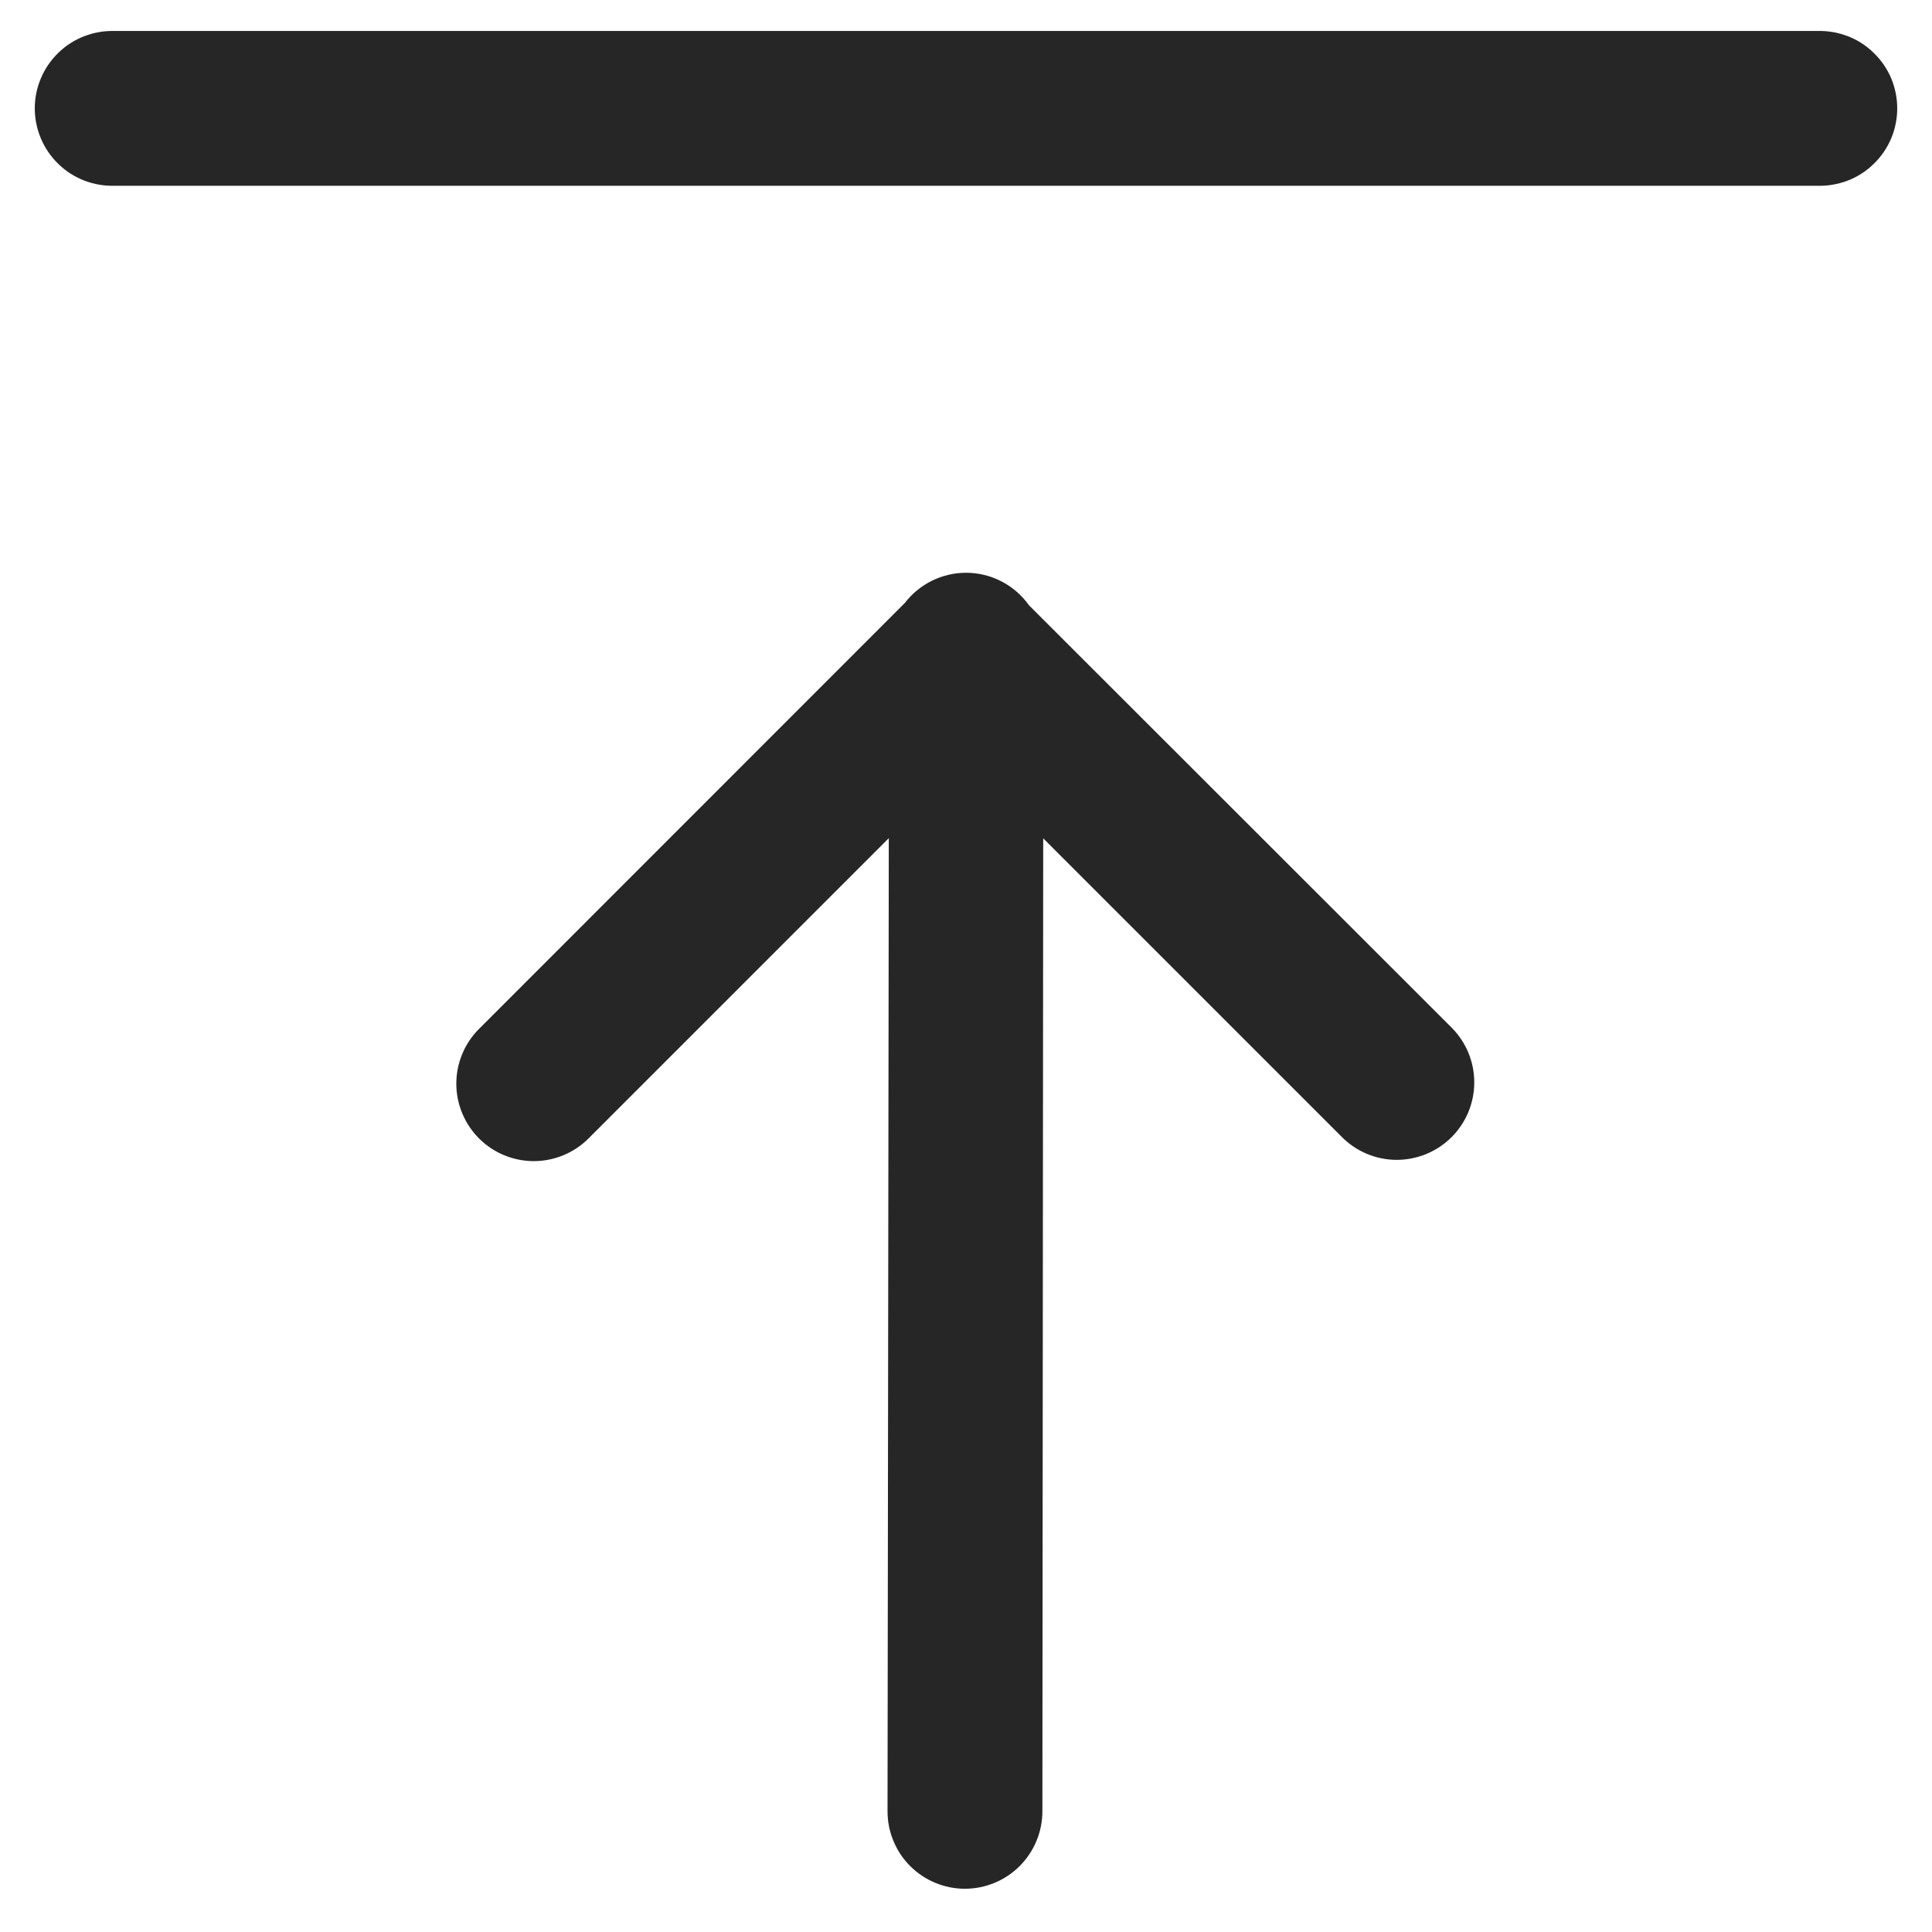
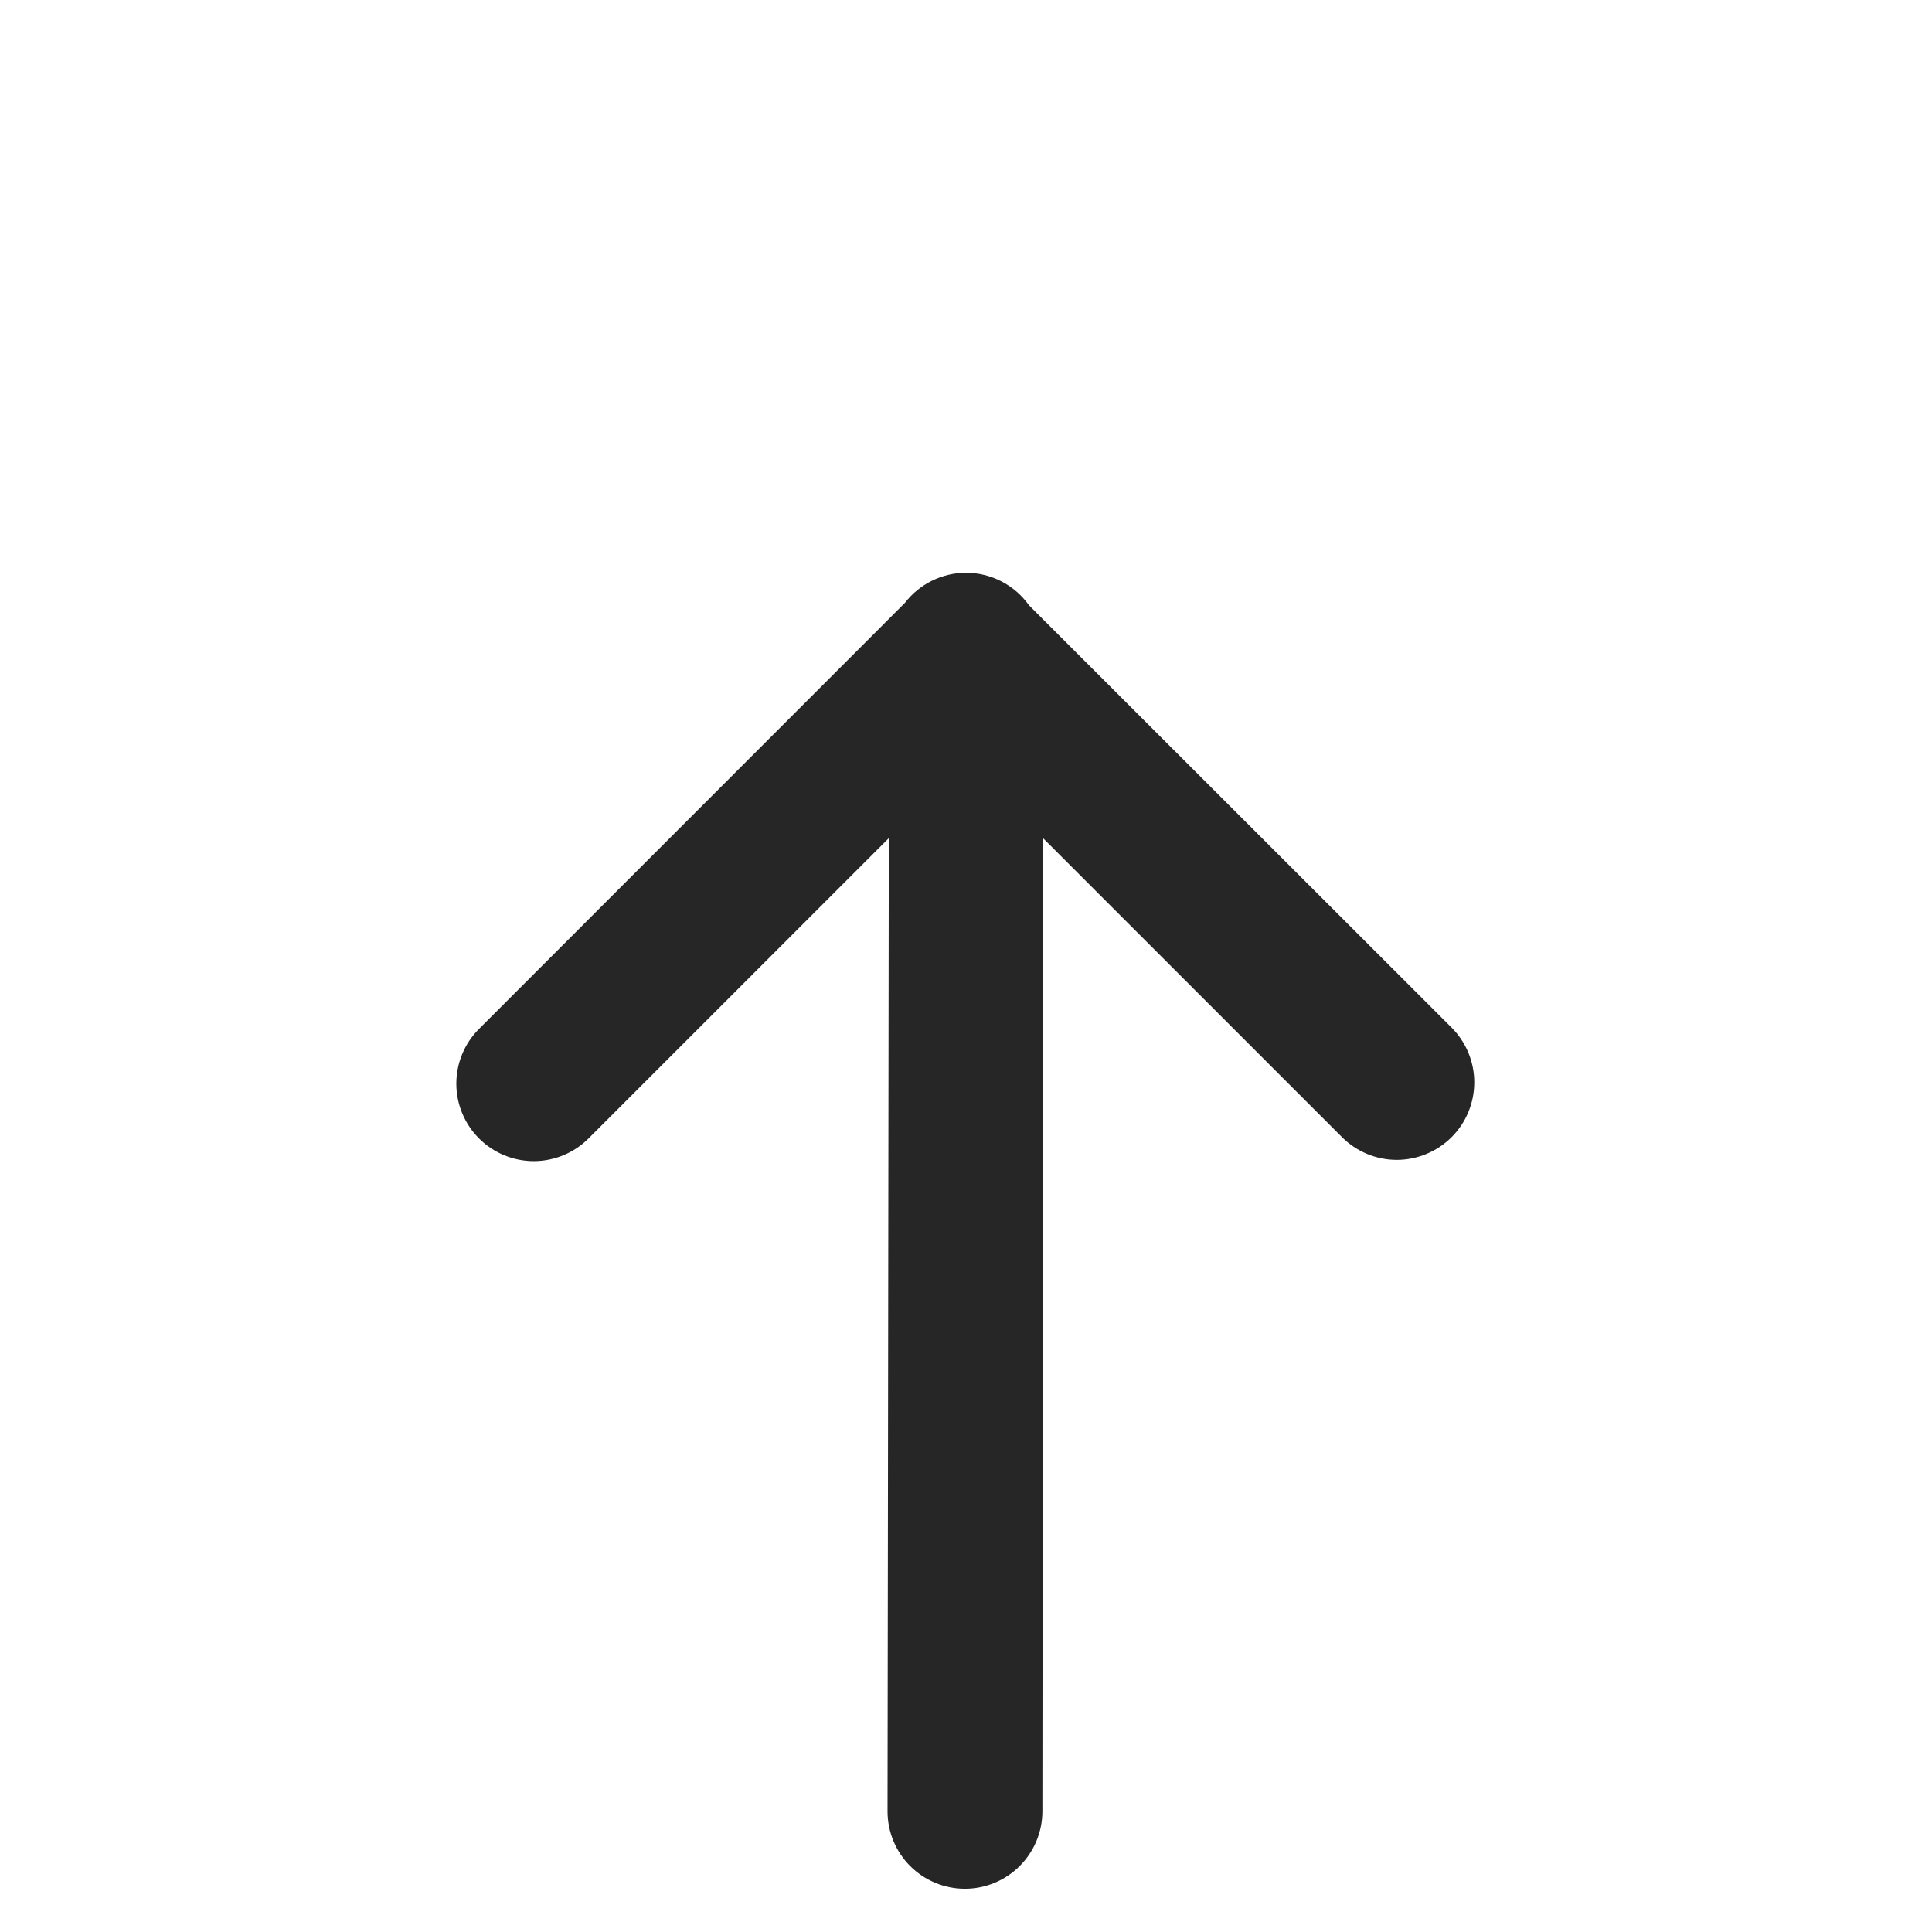
<svg xmlns="http://www.w3.org/2000/svg" width="26" height="26" viewBox="0 0 26 26" fill="none">
-   <path d="M24.458 0.417H1.542C1.403 0.413 1.264 0.437 1.134 0.487C1.004 0.537 0.885 0.613 0.785 0.711C0.685 0.808 0.605 0.924 0.551 1.052C0.496 1.181 0.468 1.319 0.468 1.458C0.468 1.598 0.496 1.736 0.551 1.865C0.605 1.993 0.685 2.109 0.785 2.206C0.885 2.304 1.004 2.38 1.134 2.43C1.264 2.48 1.403 2.504 1.542 2.5H24.458C24.598 2.504 24.736 2.48 24.867 2.43C24.997 2.38 25.115 2.304 25.215 2.206C25.316 2.109 25.395 1.993 25.45 1.865C25.504 1.736 25.532 1.598 25.532 1.458C25.532 1.319 25.504 1.181 25.45 1.052C25.395 0.924 25.316 0.808 25.215 0.711C25.115 0.613 24.997 0.537 24.867 0.487C24.736 0.437 24.598 0.413 24.458 0.417Z" fill="#262626" />
  <path d="M13.848 8.146C13.752 8.011 13.625 7.9 13.477 7.824C13.33 7.748 13.167 7.708 13.001 7.708C12.842 7.708 12.685 7.745 12.542 7.815C12.4 7.885 12.275 7.987 12.178 8.113L6.446 13.847C6.25 14.043 6.141 14.308 6.141 14.584C6.141 14.861 6.252 15.126 6.447 15.321C6.643 15.517 6.909 15.626 7.185 15.626C7.462 15.625 7.727 15.515 7.922 15.319L11.961 11.28L11.944 24.375C11.944 24.512 11.97 24.647 12.023 24.774C12.075 24.9 12.151 25.015 12.248 25.112C12.345 25.209 12.46 25.286 12.586 25.338C12.712 25.391 12.848 25.418 12.985 25.418C13.261 25.418 13.527 25.308 13.722 25.113C13.918 24.917 14.028 24.652 14.028 24.375L14.039 11.282L18.061 15.304C18.256 15.499 18.522 15.609 18.798 15.609C19.075 15.608 19.34 15.498 19.535 15.303C19.731 15.107 19.84 14.842 19.84 14.565C19.84 14.289 19.73 14.024 19.534 13.828L13.848 8.146Z" fill="#262626" />
</svg>